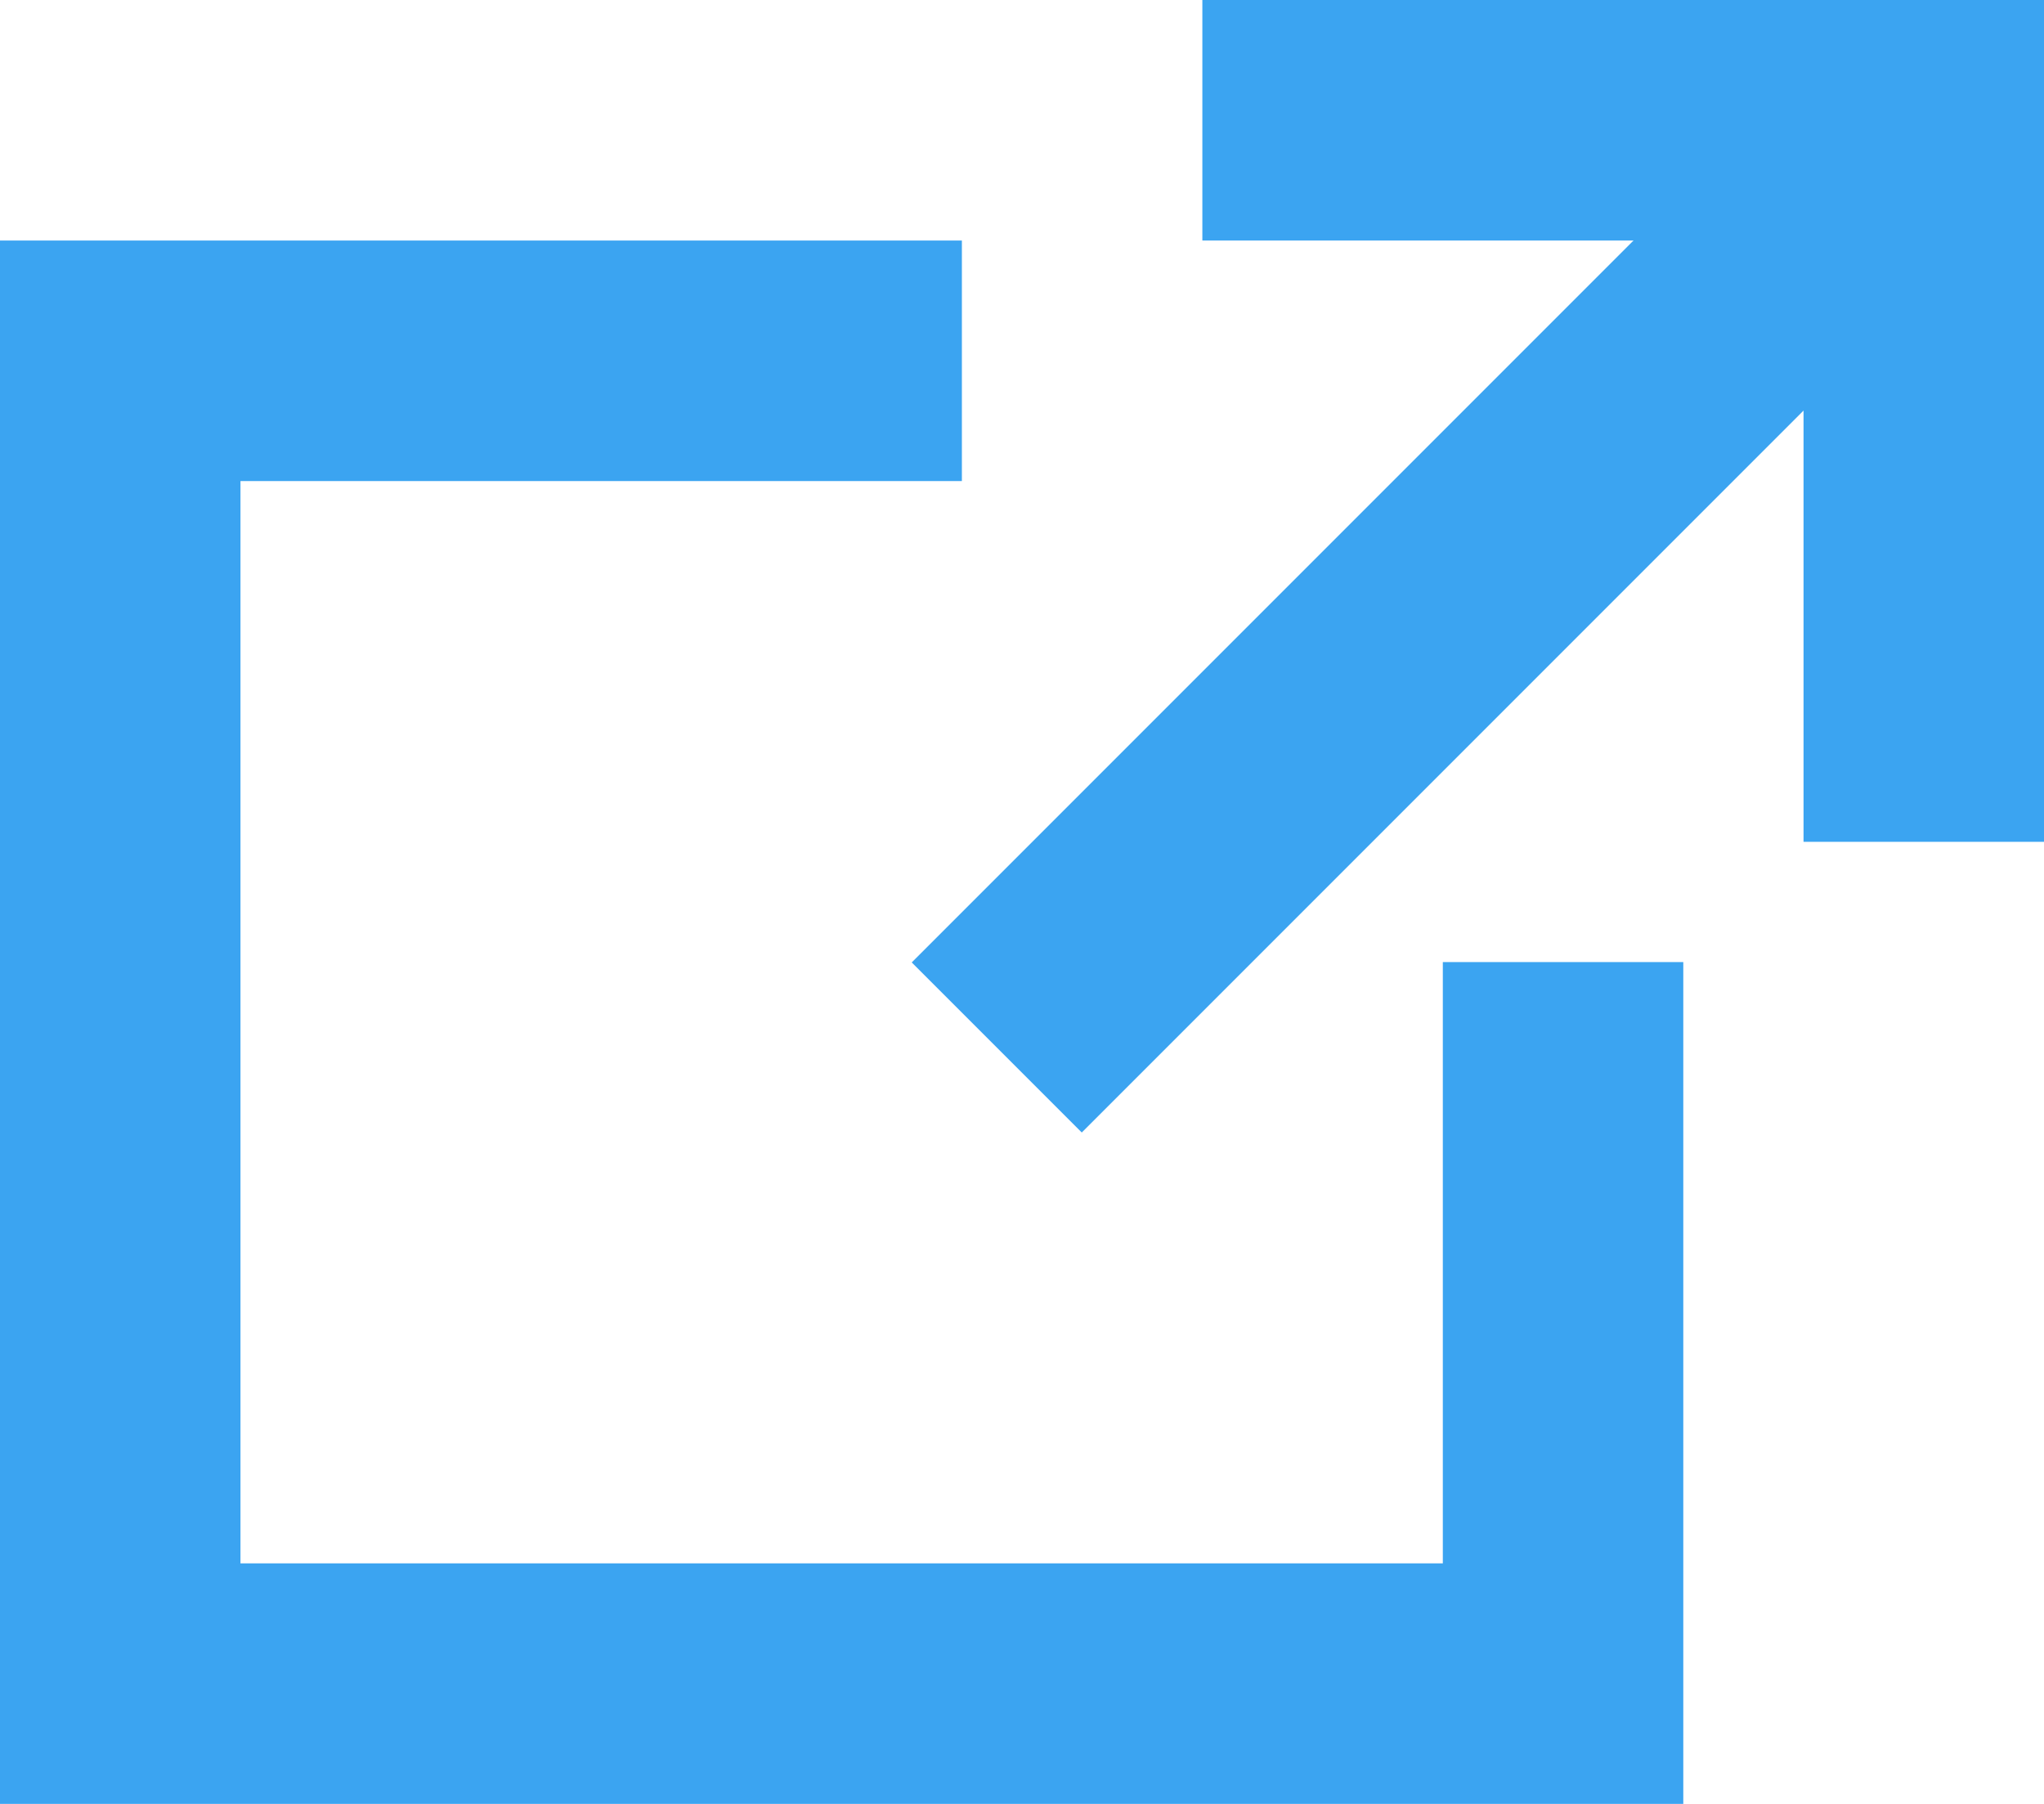
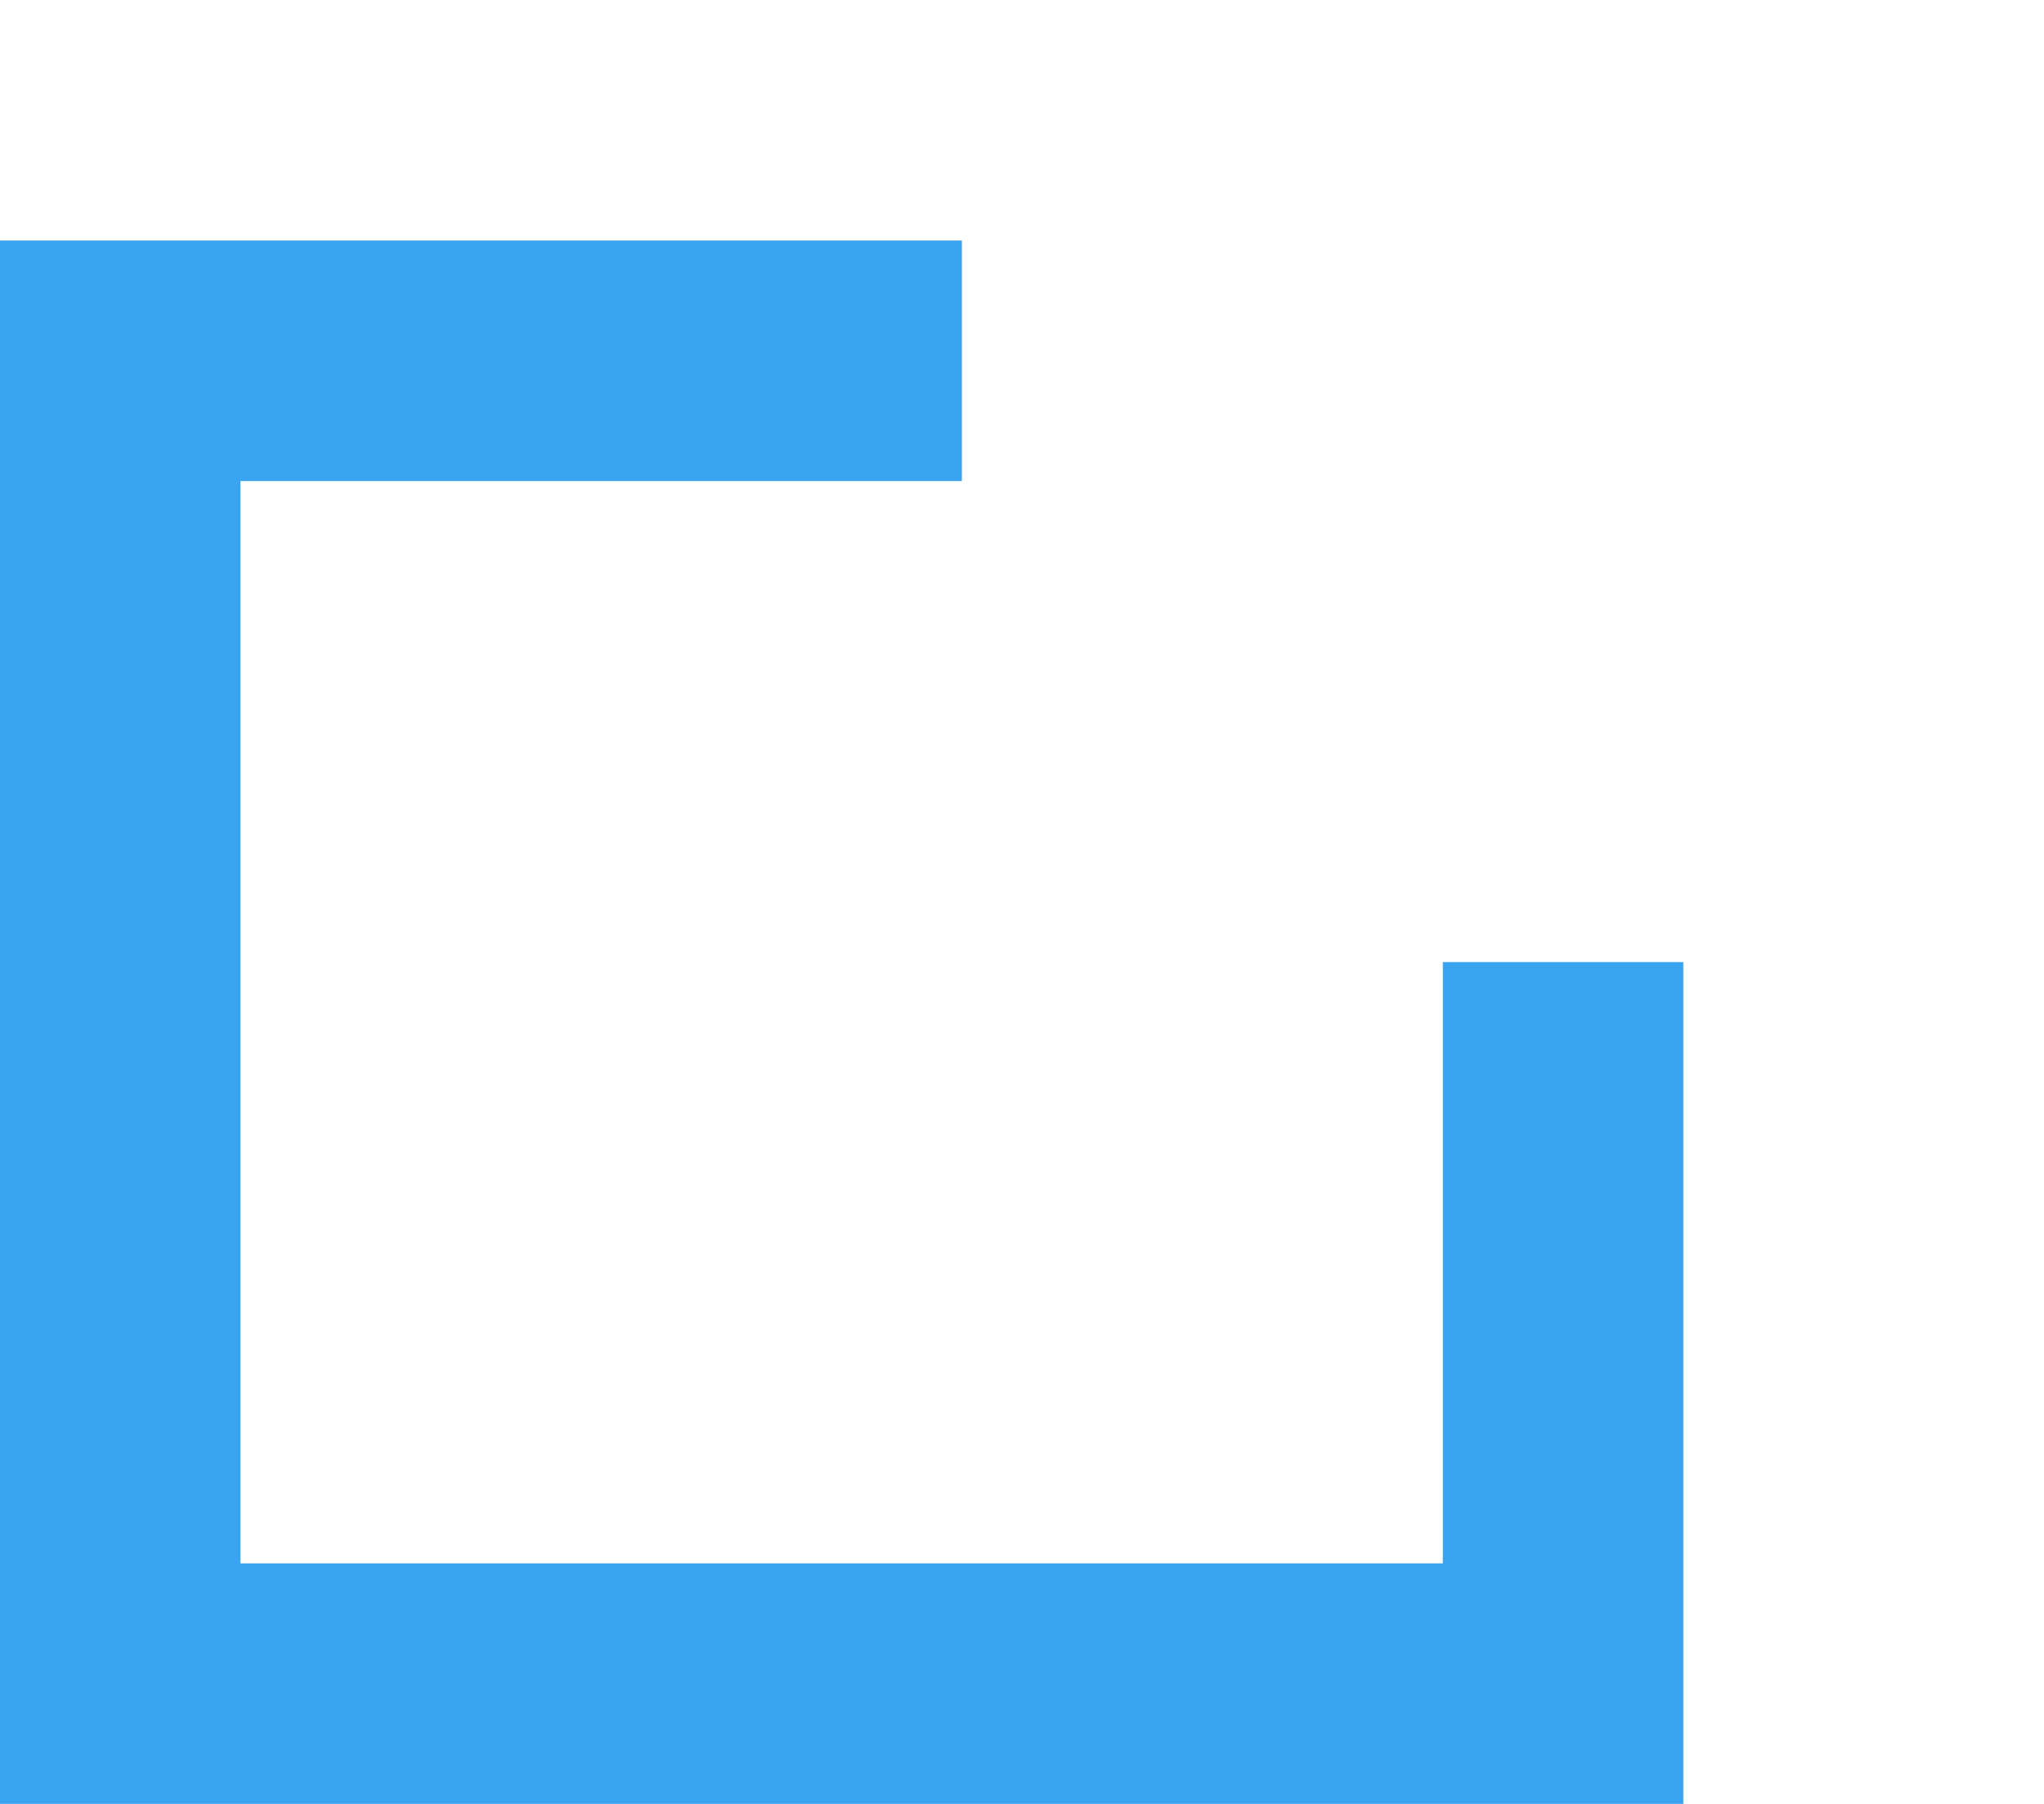
<svg xmlns="http://www.w3.org/2000/svg" width="17" height="15" viewBox="0 0 17 15">
  <defs>
    <style>
      .\30 b439c42-78d7-474f-bf0f-774c8a417b5f {
        fill: none;
        stroke: #3ba4f1;
        stroke-miterlimit: 10;
        stroke-width: 2px;
      }
    </style>
  </defs>
  <title>icon_toOutside_blue</title>
  <g id="efdbcf4f-b6e2-4b1e-9b32-90a2f954d93f" data-name="レイヤー 2">
    <g id="e55a04e8-c146-41c3-af12-8a0f5528e7bd" data-name="仕事内容">
      <polyline class="0b439c42-78d7-474f-bf0f-774c8a417b5f" points="13 8 13 14 1 14 1 3 8 3" />
-       <line class="0b439c42-78d7-474f-bf0f-774c8a417b5f" x1="8.29" y1="8.71" x2="16" y2="1" />
-       <polyline class="0b439c42-78d7-474f-bf0f-774c8a417b5f" points="10 1 16 1 16 7" />
    </g>
  </g>
</svg>